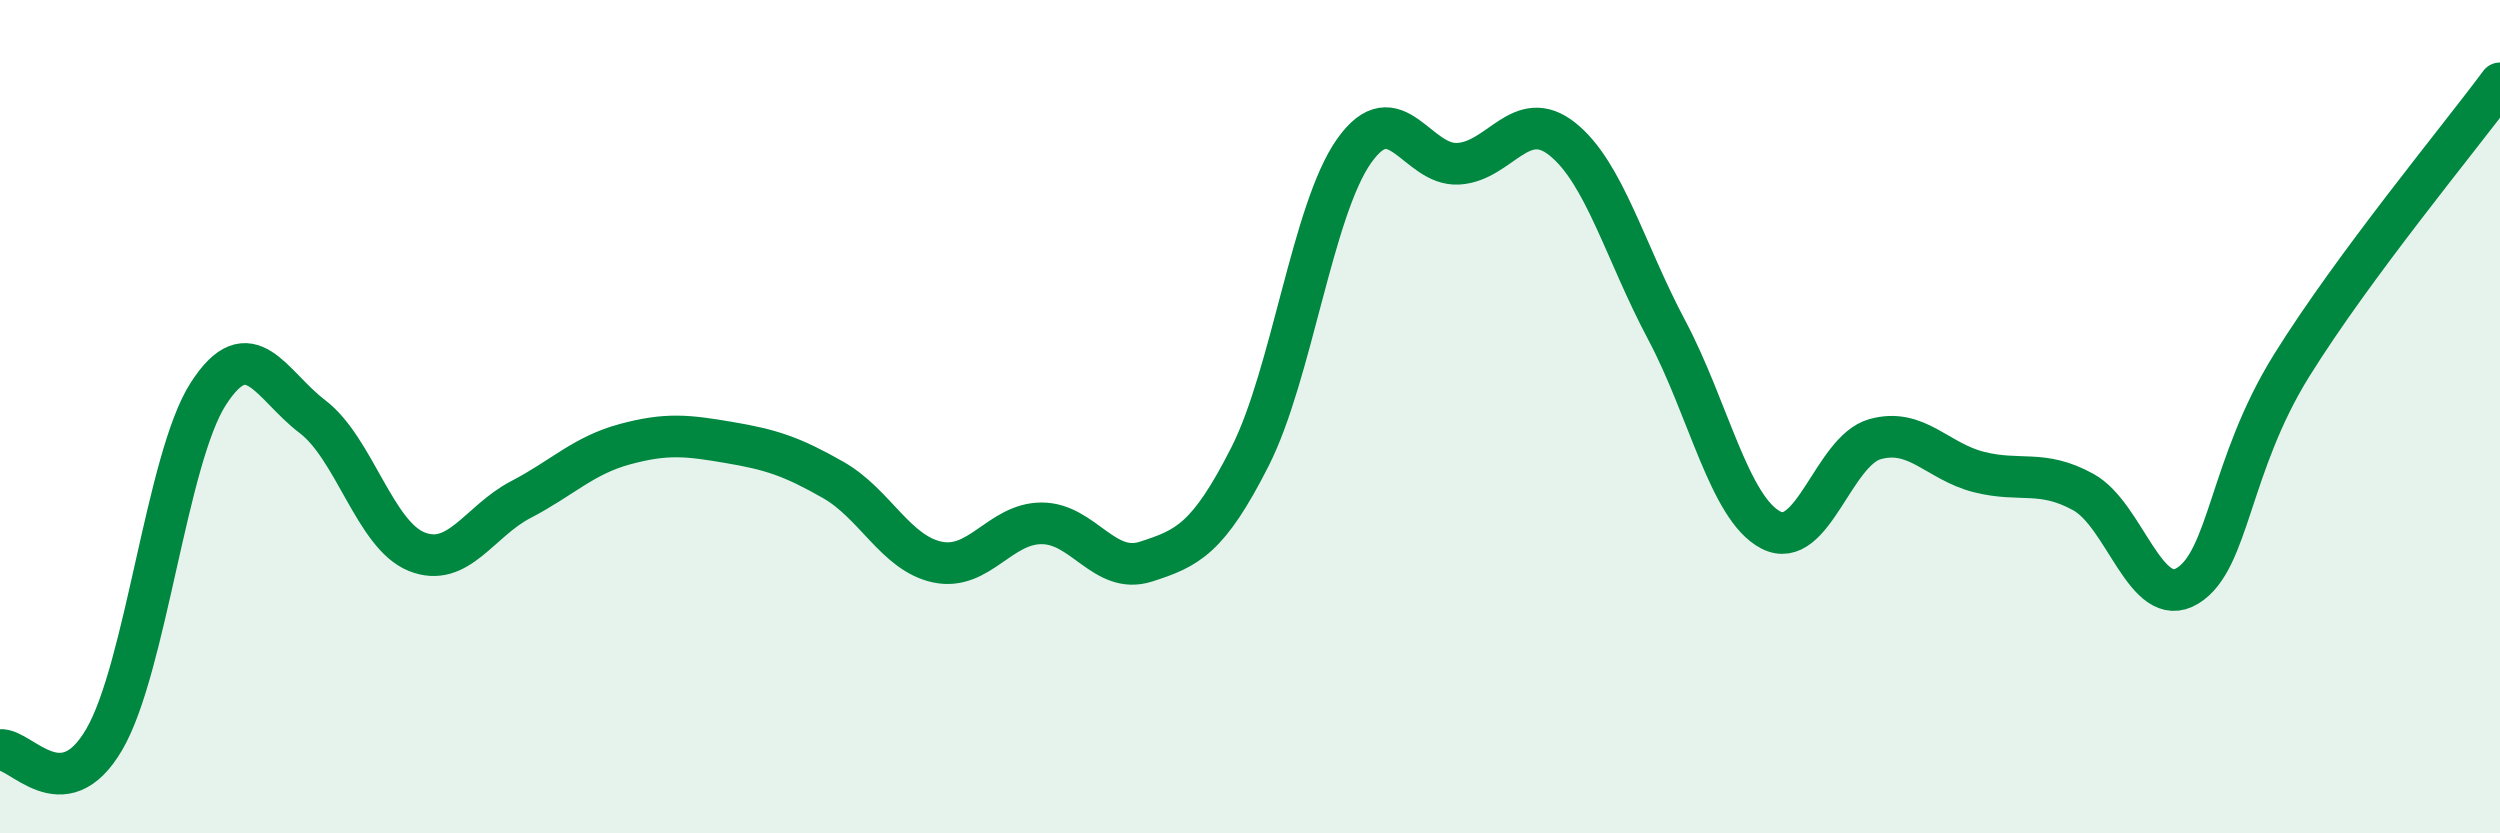
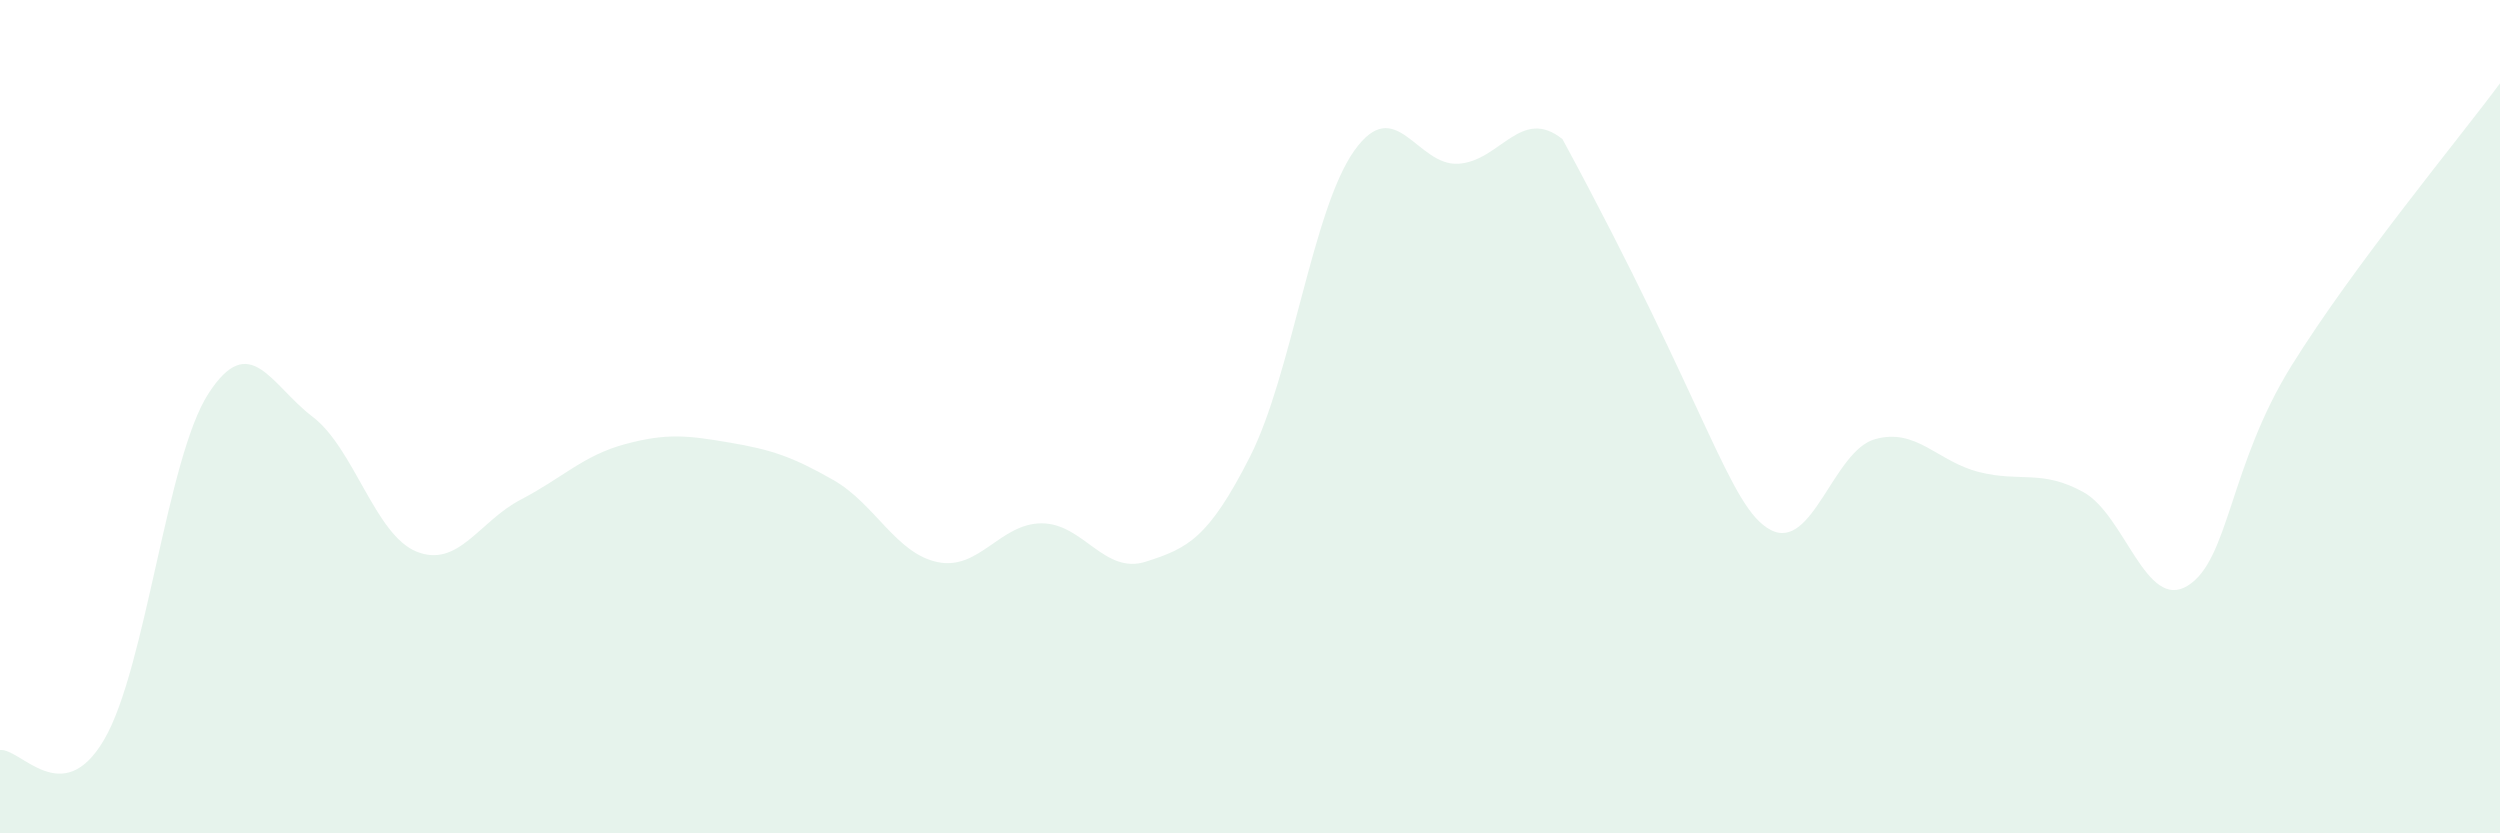
<svg xmlns="http://www.w3.org/2000/svg" width="60" height="20" viewBox="0 0 60 20">
-   <path d="M 0,18 C 0.5,17.95 1.5,19.46 2.5,17.75 C 3.5,16.04 4,11 5,9.45 C 6,7.9 6.5,9.24 7.5,10 C 8.5,10.76 9,12.84 10,13.24 C 11,13.64 11.5,12.51 12.5,11.99 C 13.5,11.47 14,10.93 15,10.66 C 16,10.39 16.5,10.45 17.5,10.62 C 18.5,10.79 19,10.95 20,11.52 C 21,12.09 21.5,13.28 22.5,13.49 C 23.5,13.7 24,12.56 25,12.56 C 26,12.56 26.5,13.8 27.5,13.48 C 28.5,13.16 29,12.93 30,10.96 C 31,8.99 31.5,5.03 32.5,3.62 C 33.5,2.21 34,3.99 35,3.93 C 36,3.87 36.5,2.54 37.5,3.34 C 38.5,4.14 39,6.04 40,7.92 C 41,9.8 41.5,12.2 42.5,12.72 C 43.5,13.24 44,10.82 45,10.54 C 46,10.26 46.5,11.08 47.5,11.33 C 48.5,11.58 49,11.26 50,11.81 C 51,12.36 51.5,14.67 52.5,14.06 C 53.5,13.45 53.5,11.18 55,8.77 C 56.5,6.36 59,3.35 60,2L60 20L0 20Z" fill="#008740" opacity="0.1" stroke-linecap="round" stroke-linejoin="round" />
-   <path d="M 0,18 C 0.5,17.95 1.5,19.46 2.5,17.75 C 3.5,16.04 4,11 5,9.45 C 6,7.9 6.5,9.24 7.5,10 C 8.5,10.76 9,12.84 10,13.24 C 11,13.64 11.5,12.51 12.5,11.99 C 13.5,11.47 14,10.93 15,10.66 C 16,10.39 16.5,10.45 17.5,10.62 C 18.5,10.79 19,10.95 20,11.52 C 21,12.09 21.5,13.28 22.5,13.49 C 23.5,13.7 24,12.56 25,12.56 C 26,12.56 26.5,13.8 27.5,13.48 C 28.5,13.16 29,12.93 30,10.96 C 31,8.99 31.5,5.03 32.5,3.62 C 33.5,2.21 34,3.99 35,3.93 C 36,3.87 36.5,2.54 37.5,3.34 C 38.5,4.14 39,6.04 40,7.92 C 41,9.8 41.5,12.2 42.5,12.72 C 43.5,13.24 44,10.82 45,10.54 C 46,10.26 46.5,11.08 47.5,11.33 C 48.5,11.58 49,11.26 50,11.81 C 51,12.36 51.5,14.67 52.5,14.06 C 53.5,13.45 53.5,11.18 55,8.77 C 56.5,6.36 59,3.35 60,2" stroke="#008740" stroke-width="1" fill="none" stroke-linecap="round" stroke-linejoin="round" />
+   <path d="M 0,18 C 0.5,17.95 1.5,19.46 2.5,17.75 C 3.5,16.04 4,11 5,9.45 C 6,7.9 6.5,9.24 7.5,10 C 8.5,10.76 9,12.84 10,13.24 C 11,13.64 11.5,12.51 12.5,11.99 C 13.5,11.47 14,10.93 15,10.66 C 16,10.39 16.5,10.45 17.5,10.62 C 18.5,10.79 19,10.95 20,11.52 C 21,12.09 21.5,13.28 22.5,13.49 C 23.5,13.7 24,12.56 25,12.56 C 26,12.56 26.5,13.8 27.5,13.48 C 28.5,13.16 29,12.93 30,10.96 C 31,8.99 31.5,5.03 32.5,3.62 C 33.5,2.21 34,3.99 35,3.93 C 36,3.87 36.5,2.54 37.5,3.34 C 41,9.8 41.5,12.2 42.5,12.72 C 43.5,13.24 44,10.82 45,10.54 C 46,10.26 46.5,11.08 47.5,11.33 C 48.5,11.58 49,11.26 50,11.81 C 51,12.36 51.5,14.67 52.5,14.06 C 53.5,13.45 53.5,11.18 55,8.77 C 56.5,6.36 59,3.35 60,2L60 20L0 20Z" fill="#008740" opacity="0.1" stroke-linecap="round" stroke-linejoin="round" />
</svg>